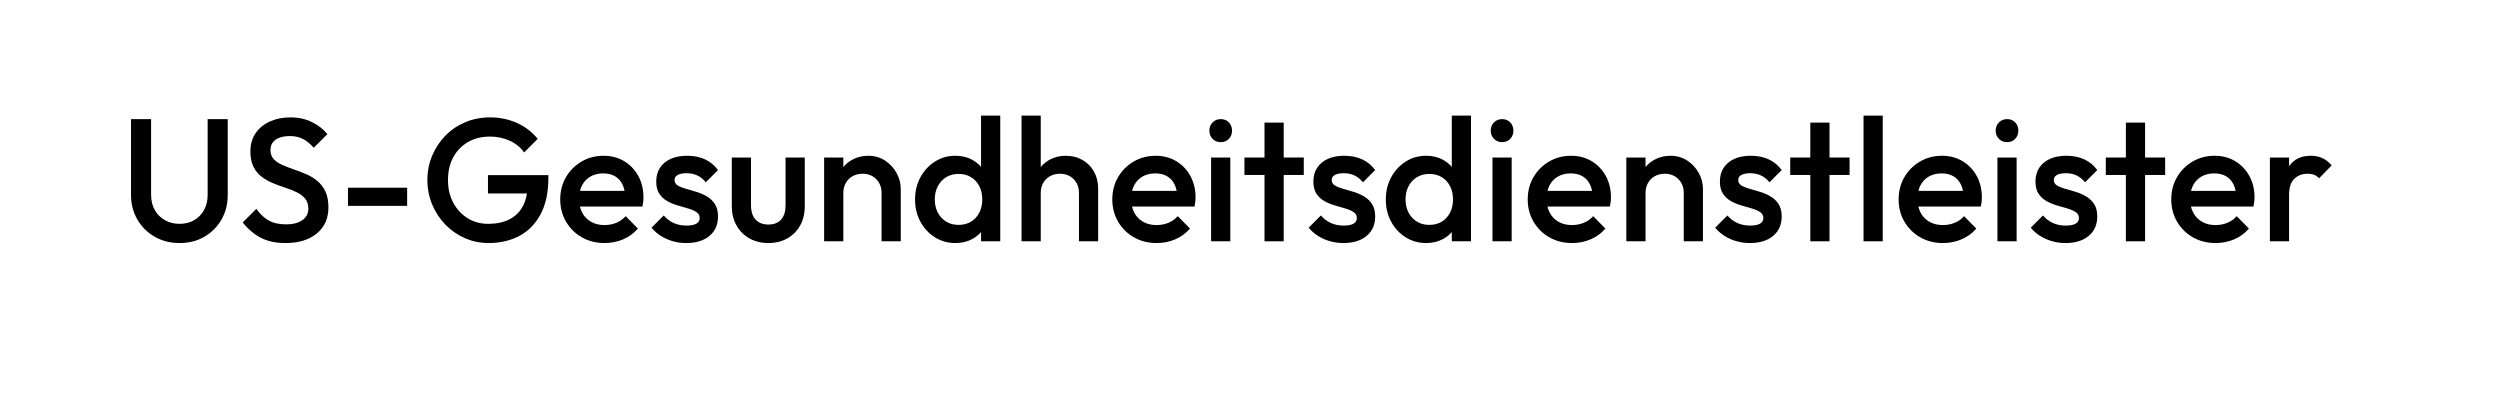
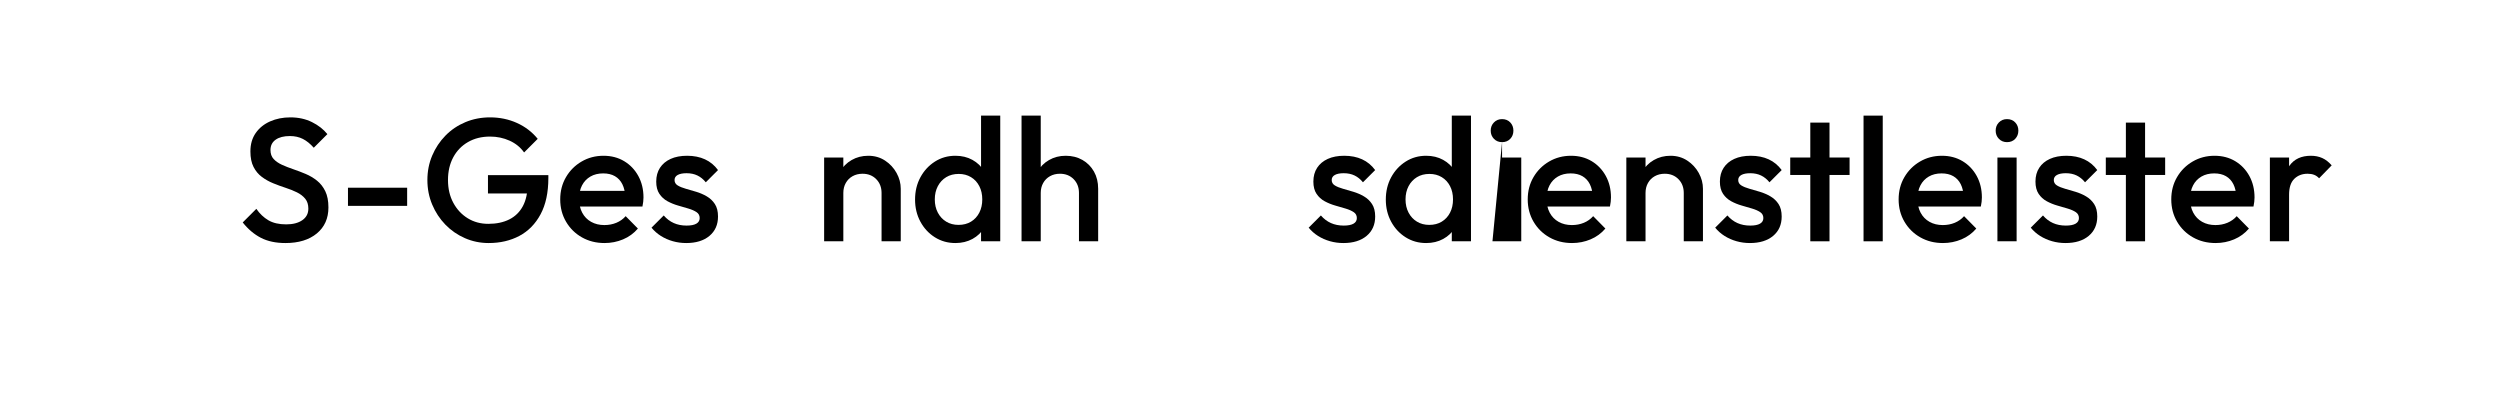
<svg xmlns="http://www.w3.org/2000/svg" version="1.1" id="Layer_1" x="0px" y="0px" viewBox="0 0 812 132" style="enable-background:new 0 0 812 132;" xml:space="preserve">
  <style type="text/css">
	.st0{fill:none;}
</style>
  <g>
-     <path d="M58.314,78.94c-2.986,0-5.669-0.68-8.05-2.041c-2.381-1.36-4.262-3.222-5.641-5.584   c-1.38-2.362-2.069-5.036-2.069-8.022V38.688h6.52v24.548c0,1.928,0.405,3.6,1.219,5.018   c0.812,1.417,1.918,2.514,3.316,3.288c1.398,0.775,2.967,1.162,4.706,1.162c1.776,0,3.345-0.387,4.706-1.162   c1.361-0.774,2.438-1.871,3.231-3.288c0.794-1.417,1.19-3.07,1.19-4.96V38.688h6.52v24.662   c0,2.986-0.681,5.65-2.041,7.994c-1.361,2.344-3.213,4.195-5.556,5.556C64.02,78.26,61.337,78.94,58.314,78.94   z" />
    <path d="M92.726,78.94c-3.138,0-5.802-0.567-7.994-1.701c-2.192-1.134-4.158-2.796-5.896-4.989l4.422-4.422   c1.096,1.587,2.4,2.826,3.912,3.713c1.511,0.889,3.438,1.333,5.782,1.333c2.192,0,3.94-0.454,5.244-1.361   c1.304-0.907,1.956-2.154,1.956-3.742c0-1.323-0.34-2.4-1.02-3.231c-0.68-0.831-1.579-1.521-2.693-2.069   c-1.115-0.547-2.344-1.039-3.685-1.474c-1.342-0.434-2.684-0.926-4.025-1.474   c-1.342-0.547-2.57-1.237-3.685-2.069c-1.116-0.831-2.013-1.908-2.693-3.231   c-0.68-1.322-1.02-3.004-1.02-5.045c0-2.343,0.576-4.337,1.73-5.981c1.152-1.645,2.711-2.9,4.677-3.771   c1.964-0.869,4.157-1.304,6.576-1.304c2.608,0,4.941,0.51,7.002,1.531c2.06,1.02,3.732,2.324,5.018,3.912   l-4.422,4.422c-1.134-1.285-2.315-2.24-3.543-2.863c-1.229-0.624-2.636-0.935-4.224-0.935   c-1.966,0-3.506,0.397-4.621,1.191c-1.115,0.793-1.672,1.909-1.672,3.345c0,1.21,0.34,2.183,1.02,2.92   c0.68,0.737,1.578,1.36,2.693,1.871c1.114,0.51,2.343,0.992,3.685,1.446c1.341,0.454,2.683,0.964,4.025,1.531   c1.341,0.567,2.57,1.295,3.685,2.183c1.115,0.888,2.013,2.032,2.693,3.43c0.681,1.399,1.02,3.156,1.02,5.272   c0,3.553-1.257,6.369-3.77,8.447C100.389,77.901,96.997,78.94,92.726,78.94z" />
    <path d="M113.022,66.864v-5.896h19.219v5.896H113.022z" />
    <path d="M158.716,78.94c-2.721,0-5.292-0.53-7.71-1.587c-2.419-1.058-4.535-2.523-6.35-4.394   c-1.814-1.871-3.241-4.044-4.28-6.52c-1.04-2.475-1.559-5.13-1.559-7.965c0-2.834,0.519-5.479,1.559-7.937   c1.039-2.456,2.475-4.62,4.309-6.491c1.833-1.871,3.987-3.325,6.463-4.365c2.475-1.039,5.149-1.559,8.022-1.559   c3.137,0,6.046,0.605,8.73,1.814c2.683,1.21,4.933,2.93,6.747,5.159l-4.422,4.422   c-1.172-1.663-2.741-2.938-4.706-3.827c-1.966-0.888-4.082-1.332-6.35-1.332c-2.721,0-5.112,0.595-7.172,1.786   c-2.06,1.19-3.657,2.844-4.79,4.96c-1.134,2.117-1.701,4.574-1.701,7.37c0,2.798,0.576,5.264,1.729,7.398   c1.153,2.136,2.711,3.809,4.677,5.018c1.965,1.21,4.195,1.814,6.69,1.814c2.645,0,4.922-0.482,6.832-1.445   c1.908-0.964,3.373-2.4,4.394-4.309c1.02-1.908,1.531-4.261,1.531-7.058l4.082,2.948h-16.951v-5.953h19.616   v0.907c0,4.725-0.842,8.655-2.523,11.792c-1.682,3.138-3.978,5.481-6.888,7.03   C165.783,78.165,162.458,78.94,158.716,78.94z" />
    <path d="M196.359,78.94c-2.721,0-5.168-0.614-7.341-1.842c-2.174-1.228-3.894-2.92-5.159-5.074   c-1.267-2.154-1.899-4.573-1.899-7.257c0-2.683,0.624-5.092,1.871-7.228c1.247-2.135,2.938-3.827,5.074-5.074   c2.135-1.247,4.507-1.871,7.115-1.871c2.532,0,4.771,0.586,6.718,1.757c1.946,1.172,3.477,2.778,4.592,4.819   c1.114,2.041,1.672,4.365,1.672,6.973c0,0.454-0.028,0.917-0.085,1.389c-0.057,0.473-0.142,0.992-0.255,1.559   h-22.337v-5.103h19.106l-2.325,2.041c-0.076-1.663-0.397-3.062-0.964-4.195s-1.37-2.003-2.409-2.608   c-1.04-0.604-2.315-0.907-3.827-0.907c-1.587,0-2.968,0.34-4.139,1.02c-1.172,0.681-2.079,1.635-2.721,2.863   c-0.643,1.228-0.964,2.693-0.964,4.394s0.34,3.194,1.02,4.479c0.68,1.286,1.644,2.278,2.891,2.977   c1.248,0.7,2.683,1.049,4.309,1.049c1.398,0,2.693-0.245,3.884-0.737c1.19-0.491,2.201-1.21,3.033-2.154   l3.969,4.025c-1.324,1.55-2.93,2.721-4.819,3.515C200.478,78.543,198.475,78.94,196.359,78.94z" />
    <path d="M222.891,78.94c-1.512,0-2.967-0.198-4.365-0.595c-1.398-0.397-2.684-0.964-3.855-1.701   c-1.172-0.737-2.192-1.634-3.062-2.693l3.969-3.969c0.944,1.097,2.031,1.919,3.26,2.466   c1.228,0.548,2.617,0.822,4.167,0.822c1.397,0,2.456-0.207,3.175-0.624c0.717-0.415,1.077-1.02,1.077-1.814   c0-0.831-0.34-1.474-1.02-1.928c-0.681-0.454-1.559-0.841-2.636-1.162c-1.077-0.321-2.211-0.652-3.402-0.992   c-1.19-0.34-2.324-0.803-3.401-1.389c-1.077-0.585-1.956-1.389-2.636-2.409s-1.02-2.343-1.02-3.969   c0-1.738,0.406-3.231,1.219-4.479c0.812-1.247,1.965-2.211,3.458-2.892c1.493-0.68,3.278-1.02,5.357-1.02   c2.191,0,4.129,0.388,5.811,1.162c1.681,0.775,3.09,1.937,4.224,3.486l-3.969,3.969   c-0.793-0.982-1.701-1.72-2.721-2.211c-1.02-0.491-2.192-0.737-3.515-0.737c-1.248,0-2.211,0.19-2.892,0.567   c-0.68,0.378-1.02,0.927-1.02,1.644c0,0.757,0.34,1.342,1.02,1.758c0.68,0.416,1.559,0.775,2.636,1.077   c1.077,0.303,2.211,0.633,3.402,0.992c1.19,0.359,2.324,0.85,3.401,1.474c1.077,0.624,1.956,1.456,2.636,2.495   c0.68,1.04,1.02,2.391,1.02,4.054c0,2.646-0.927,4.744-2.778,6.293C228.579,78.165,226.066,78.94,222.891,78.94   z" />
-     <path d="M249.537,78.94c-2.306,0-4.356-0.51-6.151-1.531c-1.795-1.02-3.194-2.428-4.195-4.224   c-1.002-1.794-1.502-3.864-1.502-6.208V51.161h6.236v15.534c0,1.323,0.217,2.447,0.652,3.373   c0.434,0.927,1.077,1.635,1.928,2.126c0.851,0.492,1.861,0.737,3.033,0.737c1.814,0,3.203-0.539,4.167-1.616   c0.963-1.077,1.445-2.617,1.445-4.621V51.161h6.236v15.817c0,2.381-0.501,4.47-1.502,6.265   c-1.002,1.796-2.391,3.194-4.167,4.195C253.939,78.439,251.879,78.94,249.537,78.94z" />
    <path d="M267.678,78.373V51.161h6.236V78.373H267.678z M286.33,78.373V62.669c0-1.814-0.577-3.307-1.73-4.479   c-1.153-1.171-2.636-1.757-4.45-1.757c-1.21,0-2.287,0.265-3.231,0.793c-0.945,0.53-1.682,1.267-2.211,2.211   c-0.53,0.945-0.794,2.022-0.794,3.231l-2.438-1.36c0-2.078,0.454-3.921,1.36-5.528   c0.907-1.606,2.163-2.872,3.77-3.798c1.606-0.926,3.411-1.389,5.415-1.389c2.041,0,3.855,0.519,5.442,1.559   c1.587,1.04,2.834,2.381,3.742,4.025s1.361,3.354,1.361,5.131V78.373H286.33z" />
    <path d="M310.31,78.94c-2.457,0-4.677-0.624-6.662-1.871c-1.984-1.248-3.553-2.938-4.705-5.074   c-1.153-2.135-1.73-4.526-1.73-7.172c0-2.683,0.576-5.092,1.73-7.228c1.152-2.135,2.721-3.836,4.705-5.103   c1.984-1.266,4.205-1.899,6.662-1.899c2.078,0,3.921,0.444,5.527,1.332c1.606,0.889,2.882,2.107,3.827,3.657   c0.944,1.55,1.417,3.308,1.417,5.272v7.824c0,1.965-0.463,3.723-1.389,5.272c-0.927,1.55-2.202,2.769-3.827,3.657   C314.241,78.495,312.389,78.94,310.31,78.94z M311.331,73.044c1.549,0,2.9-0.349,4.054-1.049   c1.152-0.699,2.05-1.672,2.693-2.92c0.642-1.247,0.964-2.683,0.964-4.309c0-1.625-0.322-3.061-0.964-4.309   c-0.643-1.247-1.54-2.22-2.693-2.919c-1.153-0.699-2.486-1.049-3.997-1.049c-1.55,0-2.901,0.35-4.054,1.049   c-1.153,0.7-2.06,1.672-2.721,2.919c-0.662,1.248-0.992,2.684-0.992,4.309c0,1.625,0.331,3.062,0.992,4.309   c0.661,1.248,1.568,2.221,2.721,2.92C308.487,72.695,309.819,73.044,311.331,73.044z M324.881,78.373h-6.236   v-7.314l1.077-6.633l-1.077-6.577V37.554h6.236V78.373z" />
    <path d="M331.797,78.373V37.554h6.236V78.373H331.797z M350.449,78.373V62.669c0-1.814-0.577-3.307-1.73-4.479   c-1.153-1.171-2.636-1.757-4.45-1.757c-1.21,0-2.287,0.265-3.231,0.793c-0.945,0.53-1.682,1.267-2.211,2.211   c-0.53,0.945-0.794,2.022-0.794,3.231l-2.438-1.36c0-2.078,0.454-3.921,1.36-5.528   c0.907-1.606,2.163-2.872,3.77-3.798c1.606-0.926,3.411-1.389,5.415-1.389c2.041,0,3.855,0.453,5.442,1.36   s2.834,2.164,3.742,3.77c0.907,1.607,1.36,3.468,1.36,5.585V78.373H350.449z" />
-     <path d="M375.677,78.94c-2.722,0-5.169-0.614-7.342-1.842c-2.174-1.228-3.894-2.92-5.159-5.074   c-1.267-2.154-1.899-4.573-1.899-7.257c0-2.683,0.623-5.092,1.871-7.228c1.247-2.135,2.938-3.827,5.074-5.074   c2.135-1.247,4.507-1.871,7.115-1.871c2.531,0,4.771,0.586,6.717,1.757c1.947,1.172,3.478,2.778,4.593,4.819   c1.114,2.041,1.673,4.365,1.673,6.973c0,0.454-0.029,0.917-0.086,1.389c-0.057,0.473-0.141,0.992-0.254,1.559   h-22.338v-5.103h19.105l-2.324,2.041c-0.076-1.663-0.397-3.062-0.964-4.195s-1.37-2.003-2.409-2.608   c-1.04-0.604-2.315-0.907-3.826-0.907c-1.588,0-2.969,0.34-4.139,1.02c-1.172,0.681-2.08,1.635-2.722,2.863   c-0.644,1.228-0.964,2.693-0.964,4.394s0.34,3.194,1.02,4.479c0.681,1.286,1.644,2.278,2.892,2.977   c1.247,0.7,2.683,1.049,4.309,1.049c1.397,0,2.692-0.245,3.883-0.737c1.191-0.491,2.201-1.21,3.033-2.154   l3.969,4.025c-1.324,1.55-2.93,2.721-4.818,3.515C379.796,78.543,377.792,78.94,375.677,78.94z" />
-     <path d="M396.483,46.171c-1.059,0-1.938-0.359-2.637-1.077c-0.7-0.717-1.049-1.606-1.049-2.665   c0-1.058,0.349-1.946,1.049-2.665c0.699-0.717,1.578-1.077,2.637-1.077c1.096,0,1.983,0.36,2.664,1.077   c0.68,0.718,1.02,1.607,1.02,2.665c0,1.059-0.34,1.947-1.02,2.665   C398.467,45.812,397.579,46.171,396.483,46.171z M393.364,78.373V51.161h6.236V78.373H393.364z" />
-     <path d="M404.192,56.83v-5.669h19.275v5.669H404.192z M410.712,78.373V39.822h6.236V78.373H410.712z" />
    <path d="M436.337,78.94c-1.512,0-2.968-0.198-4.365-0.595c-1.398-0.397-2.685-0.964-3.856-1.701   c-1.172-0.737-2.192-1.634-3.062-2.693l3.969-3.969c0.944,1.097,2.03,1.919,3.26,2.466   c1.228,0.548,2.616,0.822,4.167,0.822c1.397,0,2.456-0.207,3.175-0.624c0.718-0.415,1.077-1.02,1.077-1.814   c0-0.831-0.34-1.474-1.02-1.928s-1.56-0.841-2.636-1.162c-1.078-0.321-2.211-0.652-3.402-0.992   c-1.19-0.34-2.324-0.803-3.401-1.389c-1.077-0.585-1.956-1.389-2.636-2.409   c-0.681-1.02-1.022-2.343-1.022-3.969c0-1.738,0.406-3.231,1.219-4.479s1.965-2.211,3.459-2.892   c1.492-0.68,3.278-1.02,5.357-1.02c2.191,0,4.129,0.388,5.811,1.162c1.682,0.775,3.09,1.937,4.225,3.486   l-3.969,3.969c-0.794-0.982-1.701-1.72-2.722-2.211c-1.02-0.491-2.192-0.737-3.515-0.737   c-1.248,0-2.211,0.19-2.892,0.567c-0.681,0.378-1.02,0.927-1.02,1.644c0,0.757,0.34,1.342,1.02,1.758   c0.681,0.416,1.56,0.775,2.636,1.077c1.078,0.303,2.211,0.633,3.402,0.992c1.19,0.359,2.324,0.85,3.401,1.474   c1.077,0.624,1.956,1.456,2.636,2.495c0.681,1.04,1.022,2.391,1.022,4.054c0,2.646-0.928,4.744-2.778,6.293   C442.024,78.165,439.511,78.94,436.337,78.94z" />
    <path d="M463.208,78.94c-2.457,0-4.677-0.624-6.661-1.871c-1.983-1.248-3.553-2.938-4.705-5.074   c-1.153-2.135-1.73-4.526-1.73-7.172c0-2.683,0.576-5.092,1.73-7.228c1.152-2.135,2.722-3.836,4.705-5.103   c1.984-1.266,4.204-1.899,6.661-1.899c2.078,0,3.922,0.444,5.527,1.332c1.607,0.889,2.883,2.107,3.828,3.657   c0.943,1.55,1.416,3.308,1.416,5.272v7.824c0,1.965-0.463,3.723-1.389,5.272c-0.926,1.55-2.201,2.769-3.826,3.657   C467.14,78.495,465.286,78.94,463.208,78.94z M464.229,73.044c1.549,0,2.9-0.349,4.053-1.049   c1.152-0.699,2.051-1.672,2.693-2.92c0.643-1.247,0.963-2.683,0.963-4.309c0-1.625-0.32-3.061-0.963-4.309   c-0.643-1.247-1.541-2.22-2.693-2.919c-1.152-0.699-2.485-1.049-3.996-1.049c-1.551,0-2.901,0.35-4.055,1.049   c-1.152,0.7-2.06,1.672-2.721,2.919c-0.662,1.248-0.992,2.684-0.992,4.309c0,1.625,0.33,3.062,0.992,4.309   c0.661,1.248,1.568,2.221,2.721,2.92C461.385,72.695,462.717,73.044,464.229,73.044z M477.778,78.373h-6.236   v-7.314l1.078-6.633l-1.078-6.577V37.554h6.236V78.373z" />
-     <path d="M487.869,46.171c-1.059,0-1.938-0.359-2.636-1.077c-0.7-0.717-1.049-1.606-1.049-2.665   c0-1.058,0.349-1.946,1.049-2.665c0.698-0.717,1.577-1.077,2.636-1.077c1.096,0,1.984,0.36,2.665,1.077   c0.68,0.718,1.02,1.607,1.02,2.665c0,1.059-0.341,1.947-1.02,2.665   C489.853,45.812,488.965,46.171,487.869,46.171z M484.751,78.373V51.161h6.236V78.373H484.751z" />
+     <path d="M487.869,46.171c-1.059,0-1.938-0.359-2.636-1.077c-0.7-0.717-1.049-1.606-1.049-2.665   c0-1.058,0.349-1.946,1.049-2.665c0.698-0.717,1.577-1.077,2.636-1.077c1.096,0,1.984,0.36,2.665,1.077   c0.68,0.718,1.02,1.607,1.02,2.665c0,1.059-0.341,1.947-1.02,2.665   C489.853,45.812,488.965,46.171,487.869,46.171z V51.161h6.236V78.373H484.751z" />
    <path d="M510.603,78.94c-2.721,0-5.169-0.614-7.342-1.842c-2.174-1.228-3.893-2.92-5.159-5.074   s-1.898-4.573-1.898-7.257c0-2.683,0.623-5.092,1.87-7.228c1.248-2.135,2.938-3.827,5.074-5.074   c2.135-1.247,4.507-1.871,7.115-1.871c2.531,0,4.771,0.586,6.718,1.757c1.946,1.172,3.478,2.778,4.593,4.819   c1.114,2.041,1.672,4.365,1.672,6.973c0,0.454-0.028,0.917-0.085,1.389c-0.057,0.473-0.142,0.992-0.255,1.559   h-22.337v-5.103h19.105l-2.324,2.041c-0.076-1.663-0.398-3.062-0.964-4.195c-0.567-1.134-1.371-2.003-2.41-2.608   c-1.04-0.604-2.315-0.907-3.826-0.907c-1.588,0-2.968,0.34-4.139,1.02c-1.172,0.681-2.079,1.635-2.722,2.863   c-0.643,1.228-0.964,2.693-0.964,4.394s0.341,3.194,1.02,4.479c0.681,1.286,1.645,2.278,2.892,2.977   c1.247,0.7,2.684,1.049,4.309,1.049c1.398,0,2.693-0.245,3.884-0.737c1.19-0.491,2.201-1.21,3.033-2.154   l3.968,4.025c-1.323,1.55-2.929,2.721-4.818,3.515C514.722,78.543,512.719,78.94,510.603,78.94z" />
    <path d="M528.233,78.373V51.161h6.236V78.373H528.233z M546.886,78.373V62.669c0-1.814-0.577-3.307-1.73-4.479   c-1.153-1.171-2.636-1.757-4.45-1.757c-1.21,0-2.287,0.265-3.231,0.793c-0.945,0.53-1.683,1.267-2.211,2.211   c-0.53,0.945-0.794,2.022-0.794,3.231l-2.438-1.36c0-2.078,0.453-3.921,1.36-5.528   c0.907-1.606,2.163-2.872,3.771-3.798c1.605-0.926,3.41-1.389,5.414-1.389c2.041,0,3.854,0.519,5.442,1.559   c1.587,1.04,2.835,2.381,3.741,4.025c0.907,1.644,1.361,3.354,1.361,5.131V78.373H546.886z" />
    <path d="M568.372,78.94c-1.513,0-2.968-0.198-4.365-0.595c-1.399-0.397-2.685-0.964-3.856-1.701   c-1.172-0.737-2.192-1.634-3.062-2.693l3.969-3.969c0.944,1.097,2.031,1.919,3.26,2.466   c1.228,0.548,2.616,0.822,4.167,0.822c1.397,0,2.456-0.207,3.175-0.624c0.718-0.415,1.077-1.02,1.077-1.814   c0-0.831-0.341-1.474-1.02-1.928c-0.681-0.454-1.56-0.841-2.637-1.162c-1.077-0.321-2.211-0.652-3.401-0.992   s-2.324-0.803-3.401-1.389c-1.077-0.585-1.956-1.389-2.637-2.409c-0.68-1.02-1.02-2.343-1.02-3.969   c0-1.738,0.406-3.231,1.22-4.479c0.811-1.247,1.965-2.211,3.458-2.892c1.492-0.68,3.278-1.02,5.357-1.02   c2.191,0,4.129,0.388,5.811,1.162c1.682,0.775,3.09,1.937,4.224,3.486l-3.968,3.969   C573.928,58.228,573.02,57.491,572,57c-1.02-0.491-2.192-0.737-3.515-0.737c-1.247,0-2.211,0.19-2.892,0.567   c-0.681,0.378-1.02,0.927-1.02,1.644c0,0.757,0.34,1.342,1.02,1.758c0.681,0.416,1.56,0.775,2.637,1.077   c1.077,0.303,2.211,0.633,3.401,0.992c1.19,0.359,2.324,0.85,3.401,1.474c1.077,0.624,1.956,1.456,2.636,2.495   c0.681,1.04,1.02,2.391,1.02,4.054c0,2.646-0.926,4.744-2.777,6.293C574.06,78.165,571.547,78.94,568.372,78.94   z" />
    <path d="M581.468,56.83v-5.669h19.275v5.669H581.468z M587.987,78.373V39.822h6.236V78.373H587.987z" />
    <path d="M605.278,78.373V37.554h6.236V78.373H605.278z" />
    <path d="M631.073,78.94c-2.721,0-5.169-0.614-7.342-1.842c-2.174-1.228-3.893-2.92-5.159-5.074   s-1.898-4.573-1.898-7.257c0-2.683,0.623-5.092,1.87-7.228c1.248-2.135,2.938-3.827,5.074-5.074   c2.135-1.247,4.507-1.871,7.115-1.871c2.531,0,4.771,0.586,6.718,1.757c1.946,1.172,3.478,2.778,4.593,4.819   c1.114,2.041,1.672,4.365,1.672,6.973c0,0.454-0.028,0.917-0.085,1.389c-0.057,0.473-0.142,0.992-0.255,1.559   h-22.337v-5.103h19.105l-2.324,2.041c-0.076-1.663-0.398-3.062-0.964-4.195c-0.567-1.134-1.371-2.003-2.41-2.608   c-1.04-0.604-2.315-0.907-3.826-0.907c-1.588,0-2.968,0.34-4.139,1.02c-1.172,0.681-2.079,1.635-2.722,2.863   c-0.643,1.228-0.964,2.693-0.964,4.394s0.341,3.194,1.02,4.479c0.681,1.286,1.645,2.278,2.892,2.977   c1.247,0.7,2.684,1.049,4.309,1.049c1.398,0,2.693-0.245,3.884-0.737c1.19-0.491,2.201-1.21,3.033-2.154   l3.968,4.025c-1.323,1.55-2.929,2.721-4.818,3.515C635.192,78.543,633.189,78.94,631.073,78.94z" />
    <path d="M651.879,46.171c-1.059,0-1.938-0.359-2.636-1.077c-0.7-0.717-1.049-1.606-1.049-2.665   c0-1.058,0.349-1.946,1.049-2.665c0.698-0.717,1.577-1.077,2.636-1.077c1.096,0,1.984,0.36,2.665,1.077   c0.68,0.718,1.02,1.607,1.02,2.665c0,1.059-0.341,1.947-1.02,2.665   C653.863,45.812,652.975,46.171,651.879,46.171z M648.761,78.373V51.161h6.236V78.373H648.761z" />
    <path d="M670.871,78.94c-1.513,0-2.968-0.198-4.365-0.595c-1.399-0.397-2.685-0.964-3.856-1.701   c-1.172-0.737-2.192-1.634-3.062-2.693l3.969-3.969c0.944,1.097,2.031,1.919,3.26,2.466   c1.228,0.548,2.616,0.822,4.167,0.822c1.397,0,2.456-0.207,3.175-0.624c0.718-0.415,1.077-1.02,1.077-1.814   c0-0.831-0.341-1.474-1.02-1.928c-0.681-0.454-1.56-0.841-2.637-1.162c-1.077-0.321-2.211-0.652-3.401-0.992   s-2.324-0.803-3.401-1.389c-1.077-0.585-1.956-1.389-2.637-2.409c-0.68-1.02-1.02-2.343-1.02-3.969   c0-1.738,0.406-3.231,1.22-4.479c0.811-1.247,1.965-2.211,3.458-2.892c1.492-0.68,3.278-1.02,5.357-1.02   c2.191,0,4.129,0.388,5.811,1.162c1.682,0.775,3.09,1.937,4.224,3.486l-3.968,3.969   c-0.794-0.982-1.701-1.72-2.722-2.211c-1.02-0.491-2.192-0.737-3.515-0.737c-1.247,0-2.211,0.19-2.892,0.567   c-0.681,0.378-1.02,0.927-1.02,1.644c0,0.757,0.34,1.342,1.02,1.758c0.681,0.416,1.56,0.775,2.637,1.077   c1.077,0.303,2.211,0.633,3.401,0.992c1.19,0.359,2.324,0.85,3.401,1.474c1.077,0.624,1.956,1.456,2.636,2.495   c0.681,1.04,1.02,2.391,1.02,4.054c0,2.646-0.926,4.744-2.777,6.293C676.559,78.165,674.046,78.94,670.871,78.94   z" />
    <path d="M683.967,56.83v-5.669h19.275v5.669H683.967z M690.486,78.373V39.822h6.236V78.373H690.486z" />
    <path d="M719.627,78.94c-2.721,0-5.169-0.614-7.342-1.842c-2.174-1.228-3.893-2.92-5.159-5.074   s-1.898-4.573-1.898-7.257c0-2.683,0.623-5.092,1.87-7.228c1.248-2.135,2.938-3.827,5.074-5.074   c2.135-1.247,4.507-1.871,7.115-1.871c2.531,0,4.771,0.586,6.718,1.757c1.946,1.172,3.478,2.778,4.593,4.819   c1.114,2.041,1.672,4.365,1.672,6.973c0,0.454-0.028,0.917-0.085,1.389c-0.057,0.473-0.142,0.992-0.255,1.559   h-22.337v-5.103h19.105l-2.324,2.041c-0.076-1.663-0.398-3.062-0.964-4.195c-0.567-1.134-1.371-2.003-2.41-2.608   c-1.04-0.604-2.315-0.907-3.826-0.907c-1.588,0-2.968,0.34-4.139,1.02c-1.172,0.681-2.079,1.635-2.722,2.863   c-0.643,1.228-0.964,2.693-0.964,4.394s0.341,3.194,1.02,4.479c0.681,1.286,1.645,2.278,2.892,2.977   c1.247,0.7,2.684,1.049,4.309,1.049c1.398,0,2.693-0.245,3.884-0.737c1.19-0.491,2.201-1.21,3.033-2.154   l3.968,4.025c-1.323,1.55-2.929,2.721-4.818,3.515C723.746,78.543,721.743,78.94,719.627,78.94z" />
    <path d="M737.258,78.373V51.161h6.236V78.373H737.258z M743.494,63.236l-2.154-1.077c0-3.438,0.766-6.226,2.296-8.362   c1.531-2.135,3.846-3.203,6.945-3.203c1.36,0,2.588,0.246,3.685,0.737c1.096,0.492,2.116,1.285,3.062,2.381   l-4.082,4.195c-0.491-0.529-1.04-0.907-1.644-1.134c-0.606-0.227-1.304-0.34-2.098-0.34   c-1.739,0-3.175,0.548-4.309,1.644C744.062,59.174,743.494,60.893,743.494,63.236z" />
  </g>
  <rect class="st0" width="812" height="132" />
</svg>